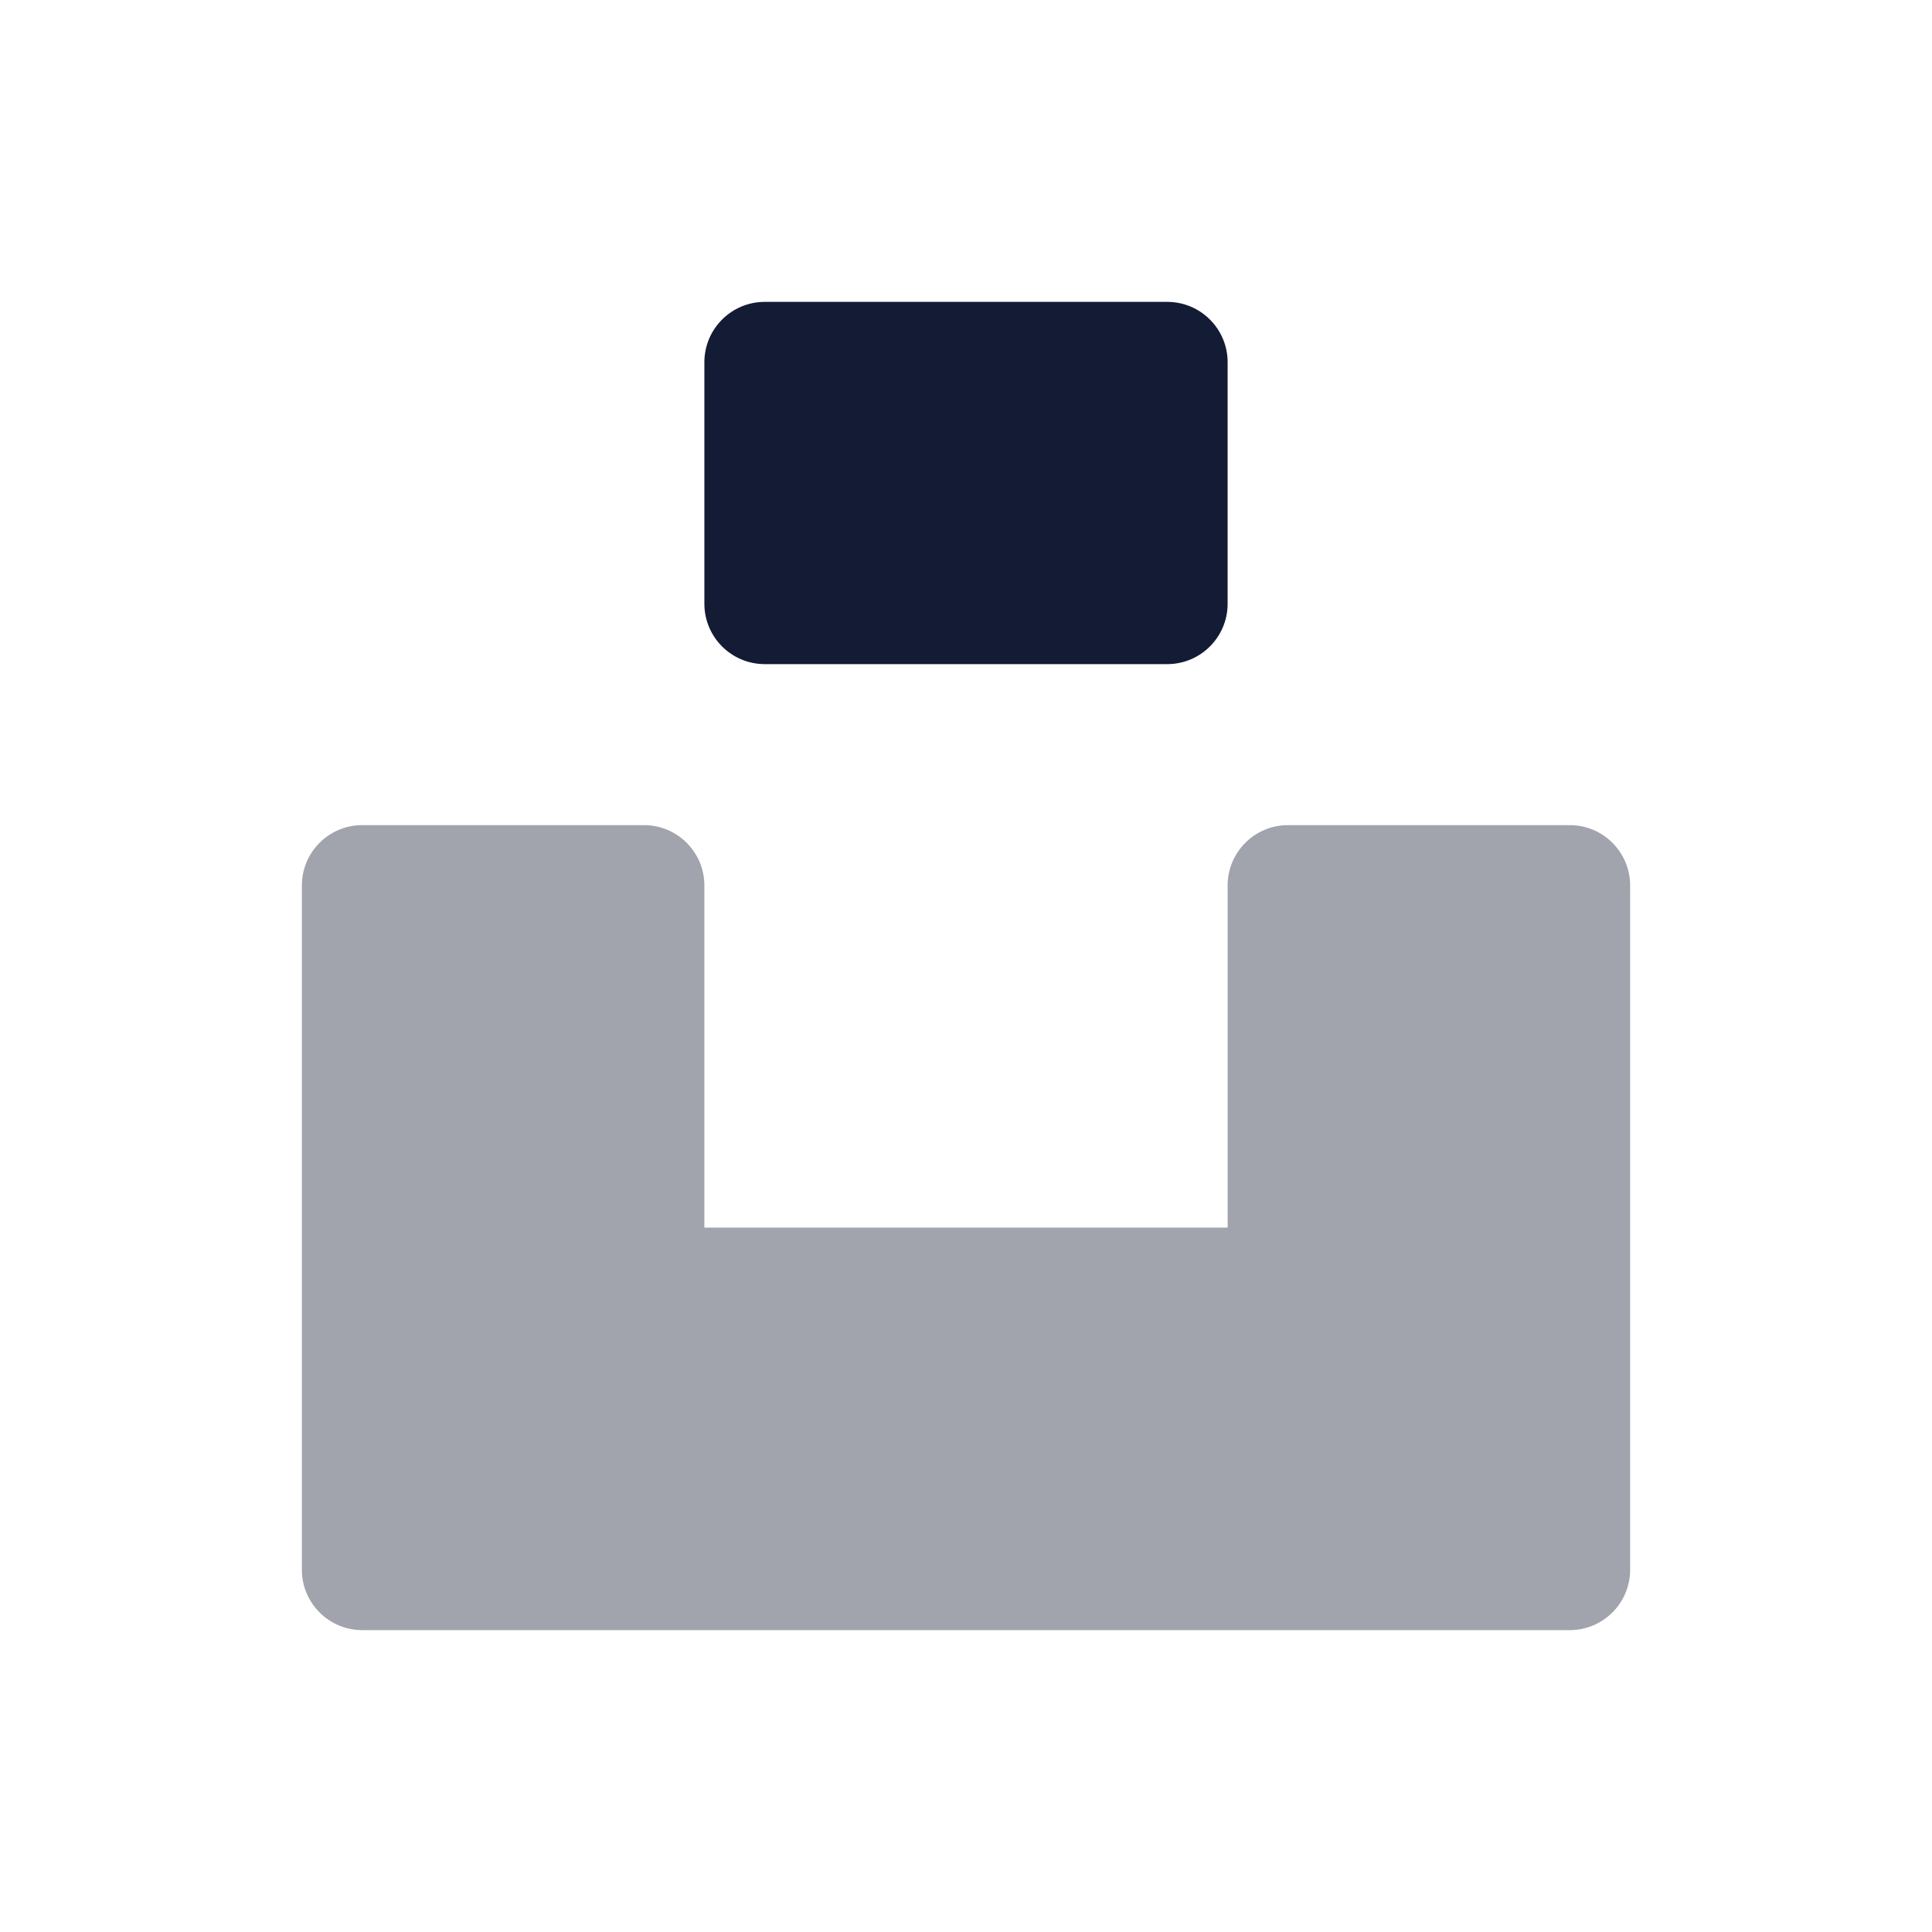
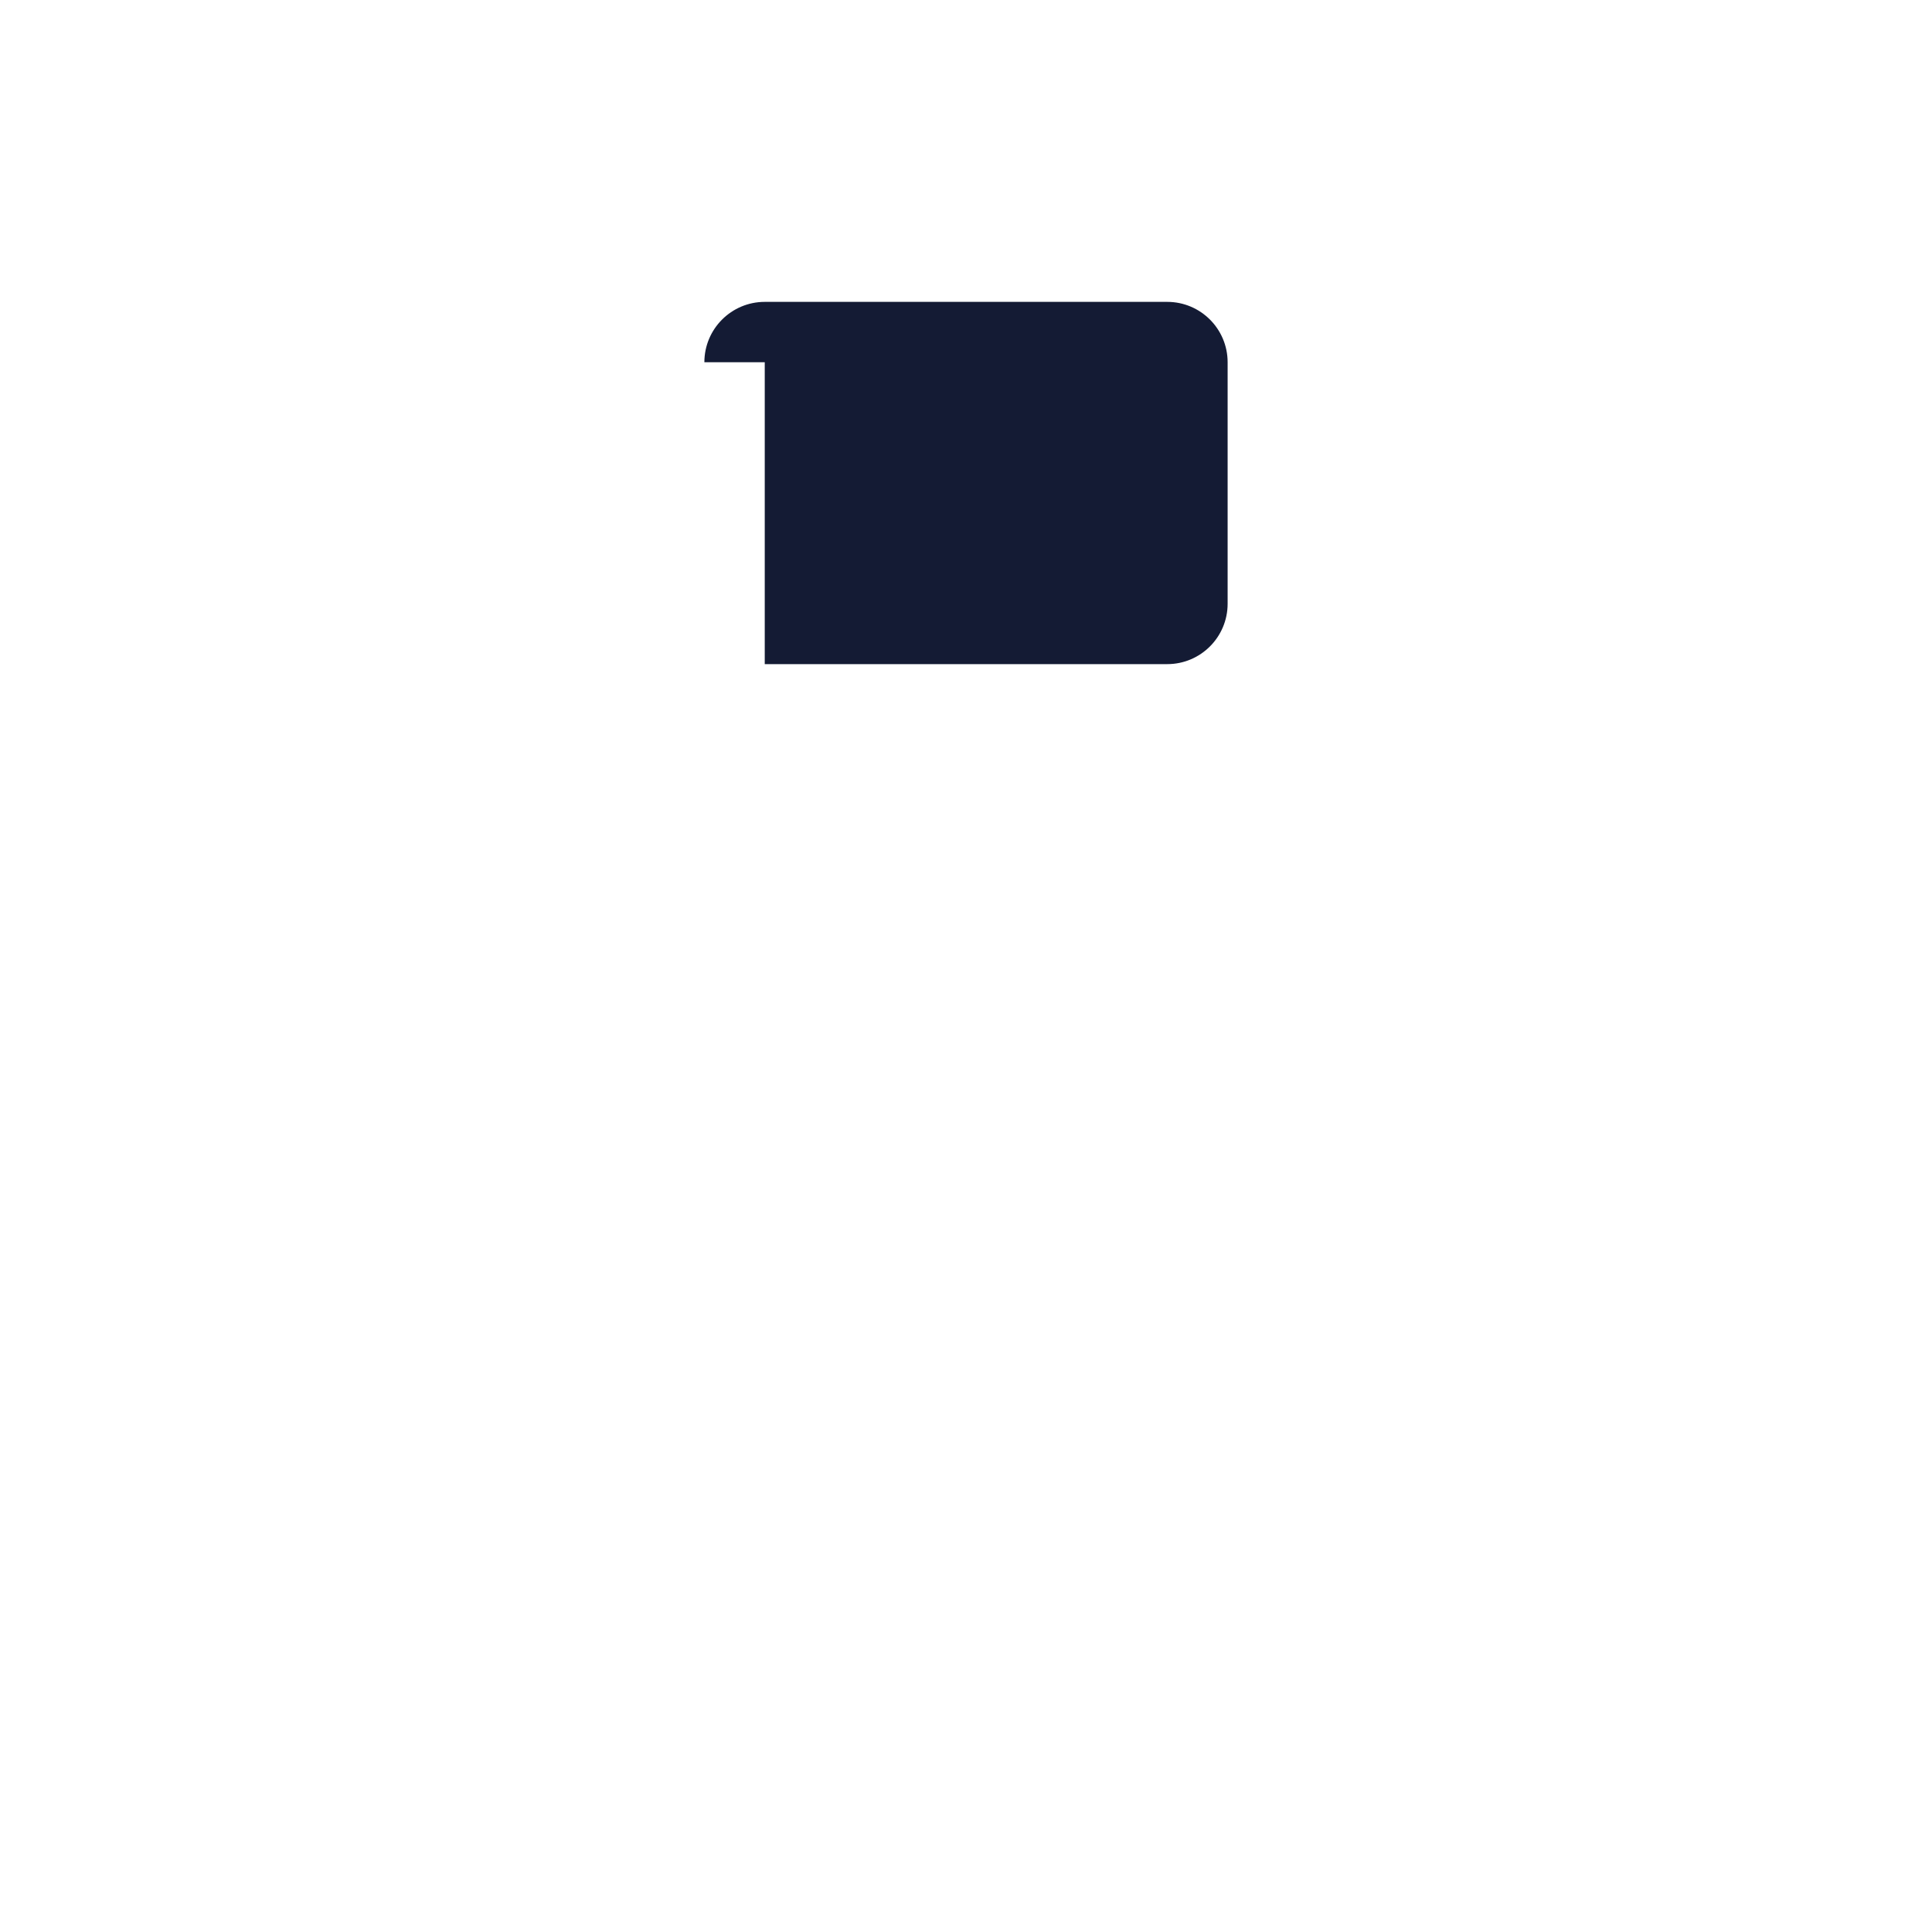
<svg xmlns="http://www.w3.org/2000/svg" width="24" height="24" viewBox="0 0 24 24" fill="none">
-   <path d="M8.75 4.5C8.75 4.086 9.086 3.75 9.5 3.75H14.5C14.914 3.75 15.25 4.086 15.25 4.5V7.5C15.25 7.914 14.914 8.25 14.5 8.25H9.5C9.086 8.25 8.75 7.914 8.75 7.5V4.5Z" fill="#141B34" />
-   <path opacity="0.4" d="M3.75 11C3.75 10.586 4.086 10.25 4.5 10.25H8C8.414 10.25 8.75 10.586 8.75 11V15.25H15.25V11C15.25 10.586 15.586 10.25 16 10.25H19.5C19.914 10.25 20.25 10.586 20.25 11V19.5C20.25 19.914 19.914 20.25 19.5 20.25H4.5C4.086 20.25 3.75 19.914 3.75 19.5V11Z" fill="#141B34" />
+   <path d="M8.75 4.5C8.75 4.086 9.086 3.75 9.5 3.75H14.5C14.914 3.75 15.25 4.086 15.25 4.5V7.5C15.25 7.914 14.914 8.25 14.5 8.25H9.5V4.5Z" fill="#141B34" />
</svg>